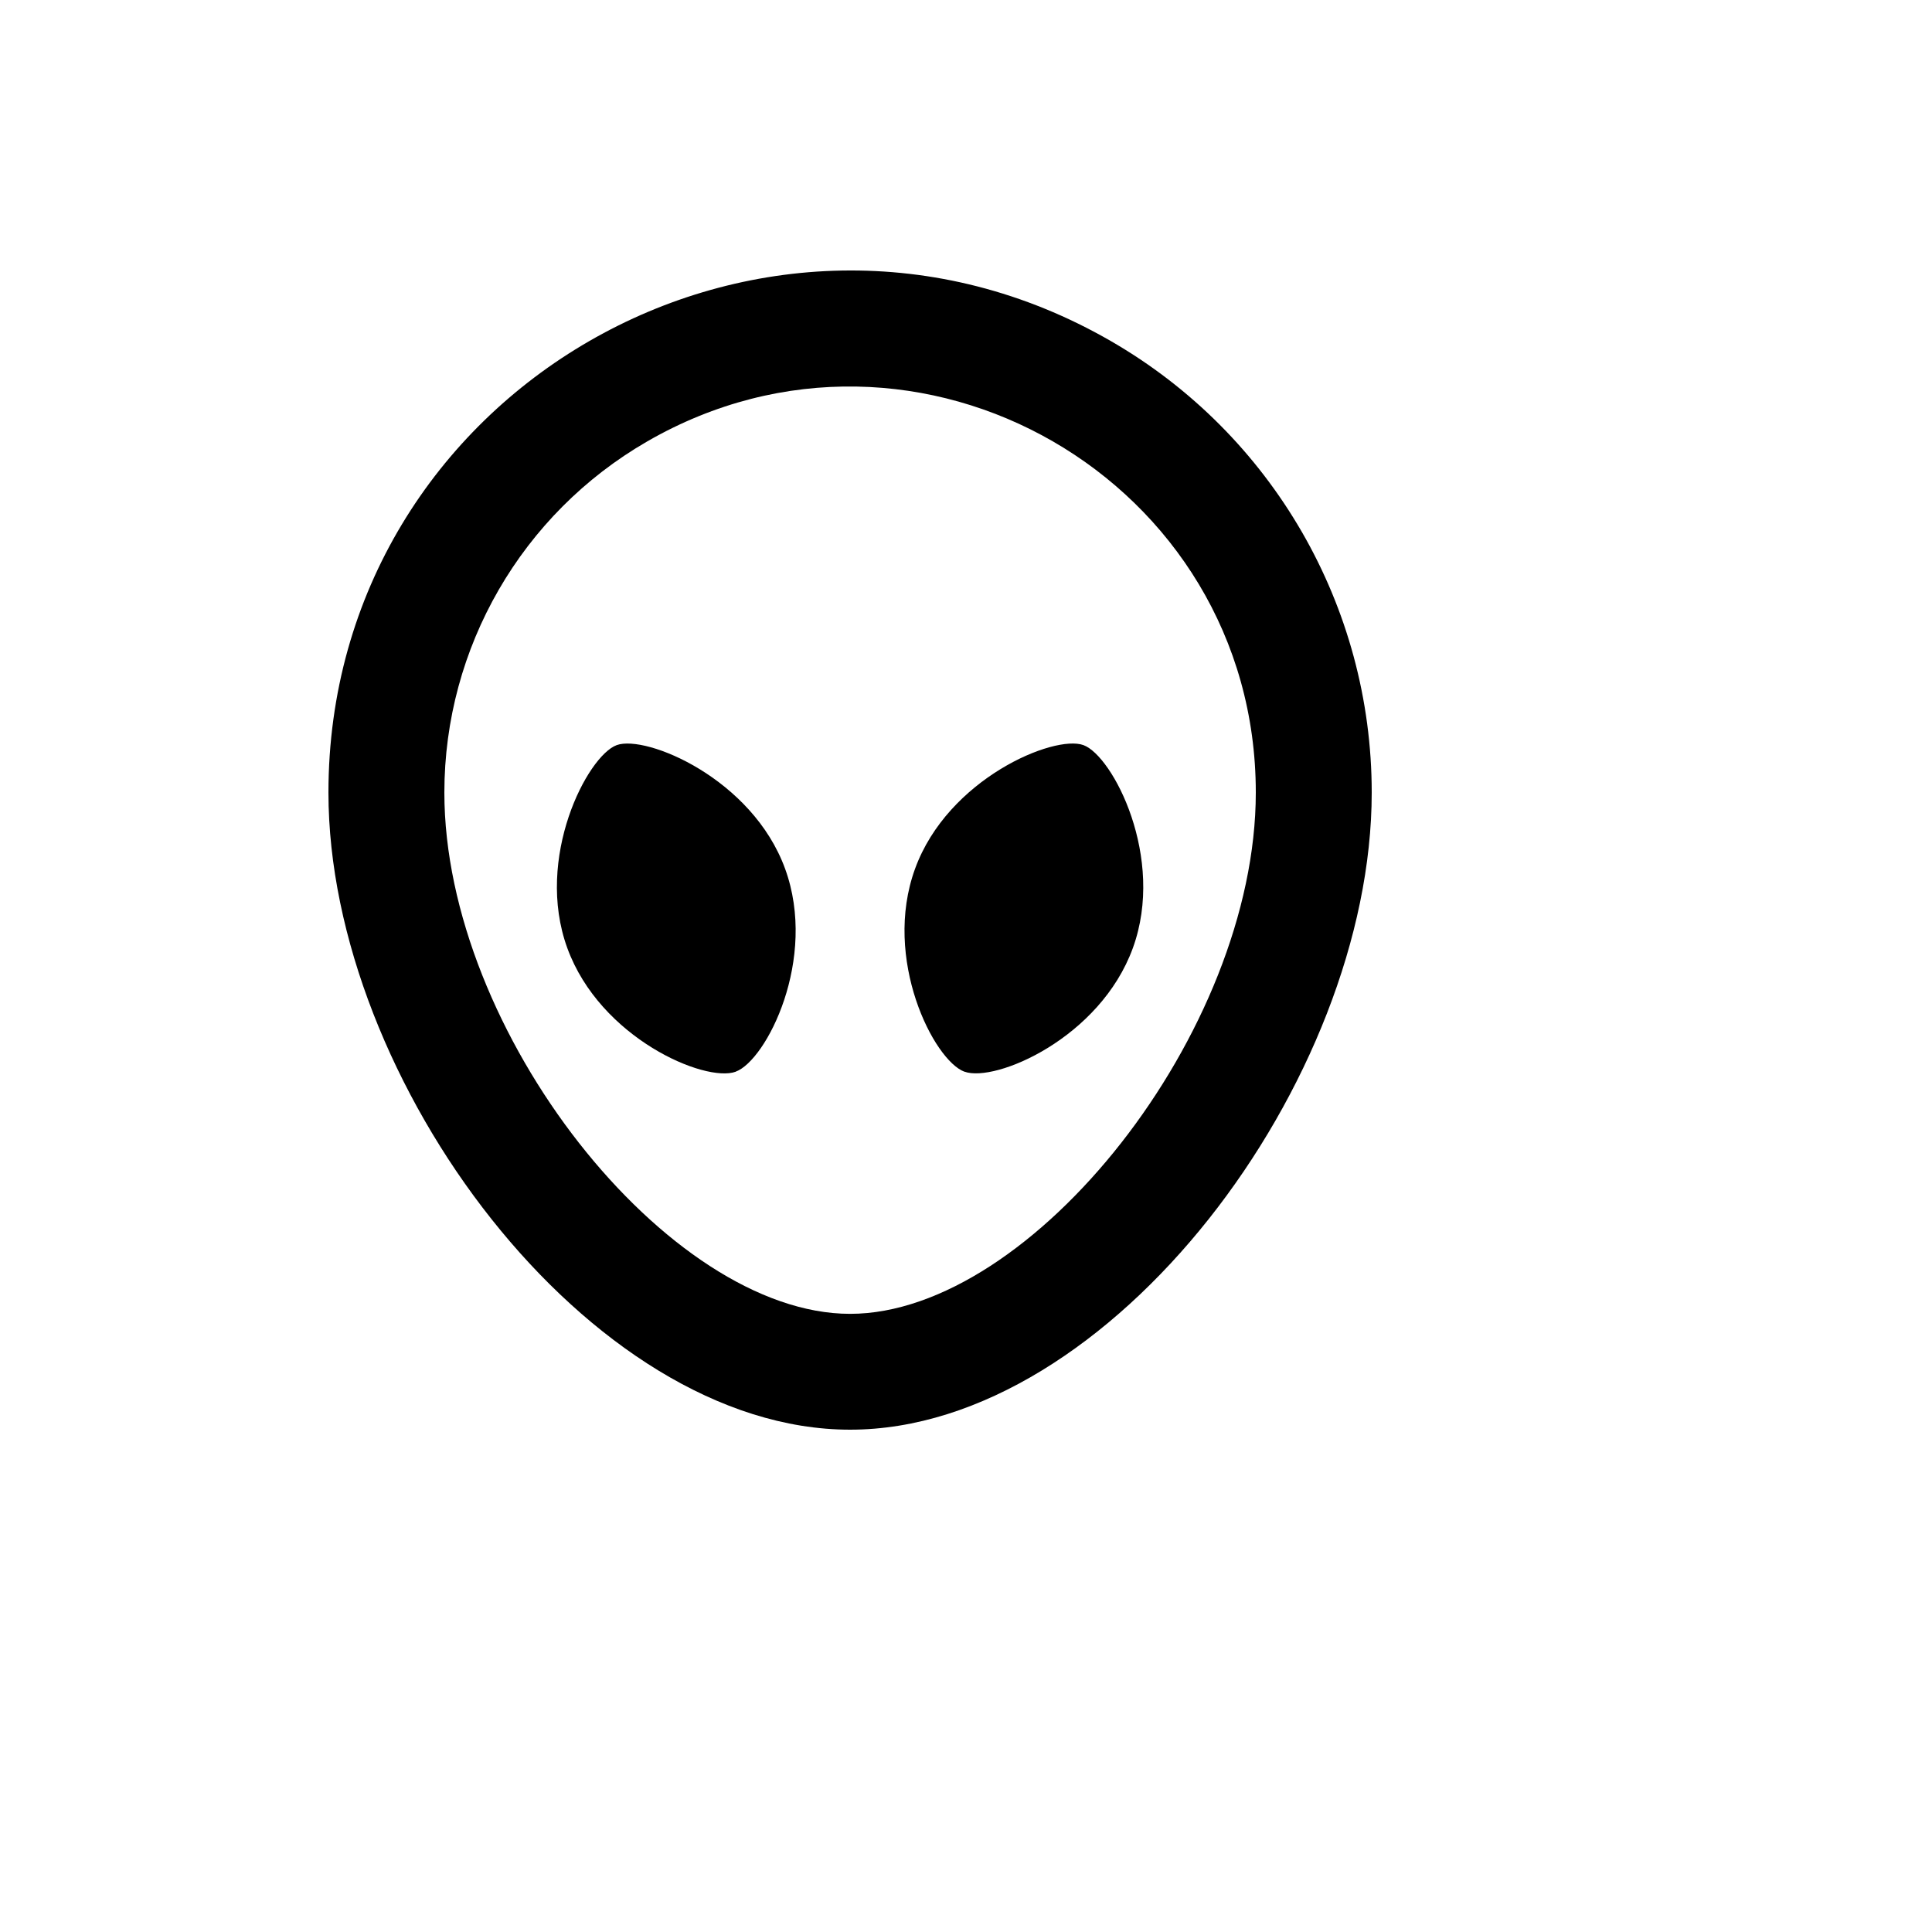
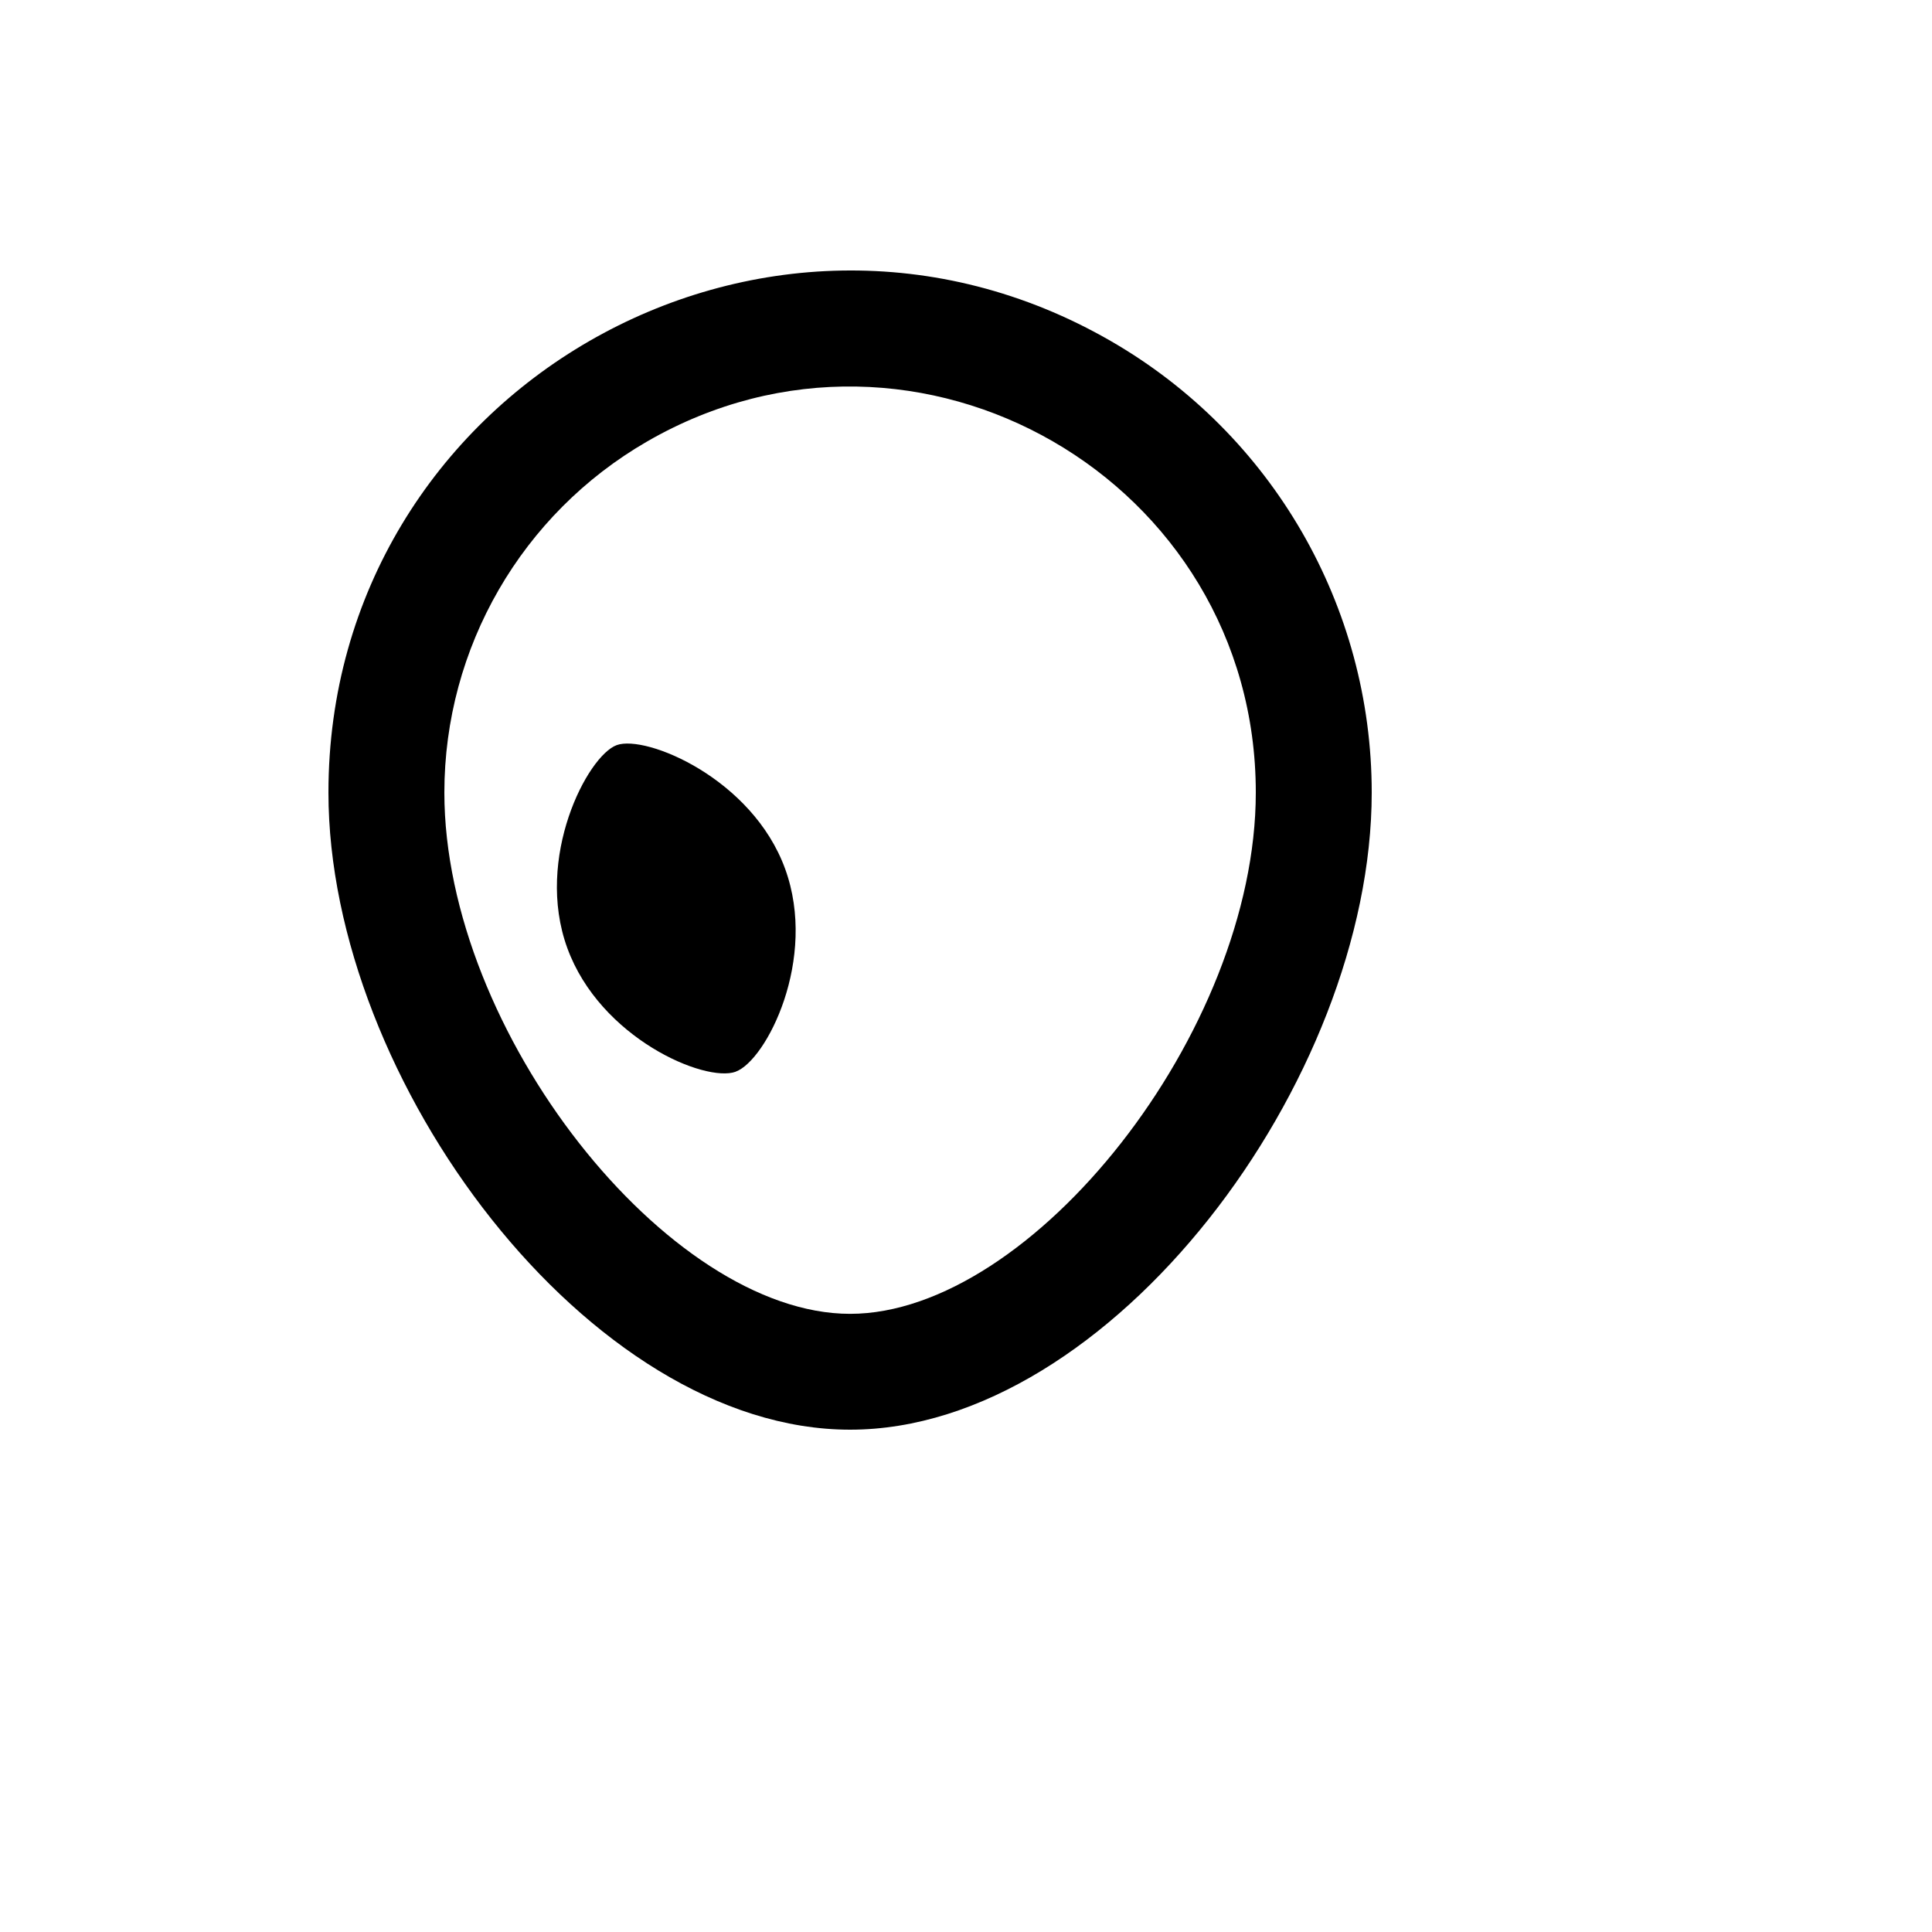
<svg xmlns="http://www.w3.org/2000/svg" version="1.1" width="100%" height="100%" id="svgWorkerArea" viewBox="-25 -25 625 625" style="background: white;">
  <defs id="defsdoc">
    <pattern id="patternBool" x="0" y="0" width="10" height="10" patternUnits="userSpaceOnUse" patternTransform="rotate(35)">
-       <circle cx="5" cy="5" r="4" style="stroke: none;fill: #ff000070;" />
-     </pattern>
+       </pattern>
  </defs>
  <g id="fileImp-865595940" class="cosito">
-     <path id="pathImp-58498943" class="grouped" d="M250 437.5C165.625 437.5 81.25 324.513 81.25 231.388 81.25 101.572 221.875 20.437 334.375 85.344 386.586 115.469 418.75 171.14 418.75 231.388 418.75 324.513 334.375 437.5 250 437.5 250 437.5 250 437.5 250 437.5M250 400.025C308.875 400.025 381.25 308.793 381.25 231.388 381.25 130.42 271.876 67.314 184.375 117.799 143.766 141.229 118.75 184.528 118.75 231.388 118.75 308.793 191.125 400.025 250 400.025 250 400.025 250 400.025 250 400.025M212.988 321.703C203.069 325.3 169.131 310.854 158.519 281.68 147.887 252.505 165.025 219.49 174.512 216.042 184 212.595 218.369 226.873 228.981 256.047 239.613 285.221 222.906 318.068 212.988 321.684 212.988 321.684 212.988 321.703 212.988 321.703M287.012 321.703C277.094 318.086 260.387 285.221 271.019 256.047 281.631 226.873 316 212.576 325.488 216.042 334.975 219.49 352.113 252.505 341.481 281.68 330.869 310.854 296.931 325.3 287.012 321.684 287.012 321.684 287.012 321.703 287.012 321.703" />
+     <path id="pathImp-58498943" class="grouped" d="M250 437.5C165.625 437.5 81.25 324.513 81.25 231.388 81.25 101.572 221.875 20.437 334.375 85.344 386.586 115.469 418.75 171.14 418.75 231.388 418.75 324.513 334.375 437.5 250 437.5 250 437.5 250 437.5 250 437.5M250 400.025C308.875 400.025 381.25 308.793 381.25 231.388 381.25 130.42 271.876 67.314 184.375 117.799 143.766 141.229 118.75 184.528 118.75 231.388 118.75 308.793 191.125 400.025 250 400.025 250 400.025 250 400.025 250 400.025M212.988 321.703C203.069 325.3 169.131 310.854 158.519 281.68 147.887 252.505 165.025 219.49 174.512 216.042 184 212.595 218.369 226.873 228.981 256.047 239.613 285.221 222.906 318.068 212.988 321.684 212.988 321.684 212.988 321.703 212.988 321.703M287.012 321.703" />
  </g>
</svg>